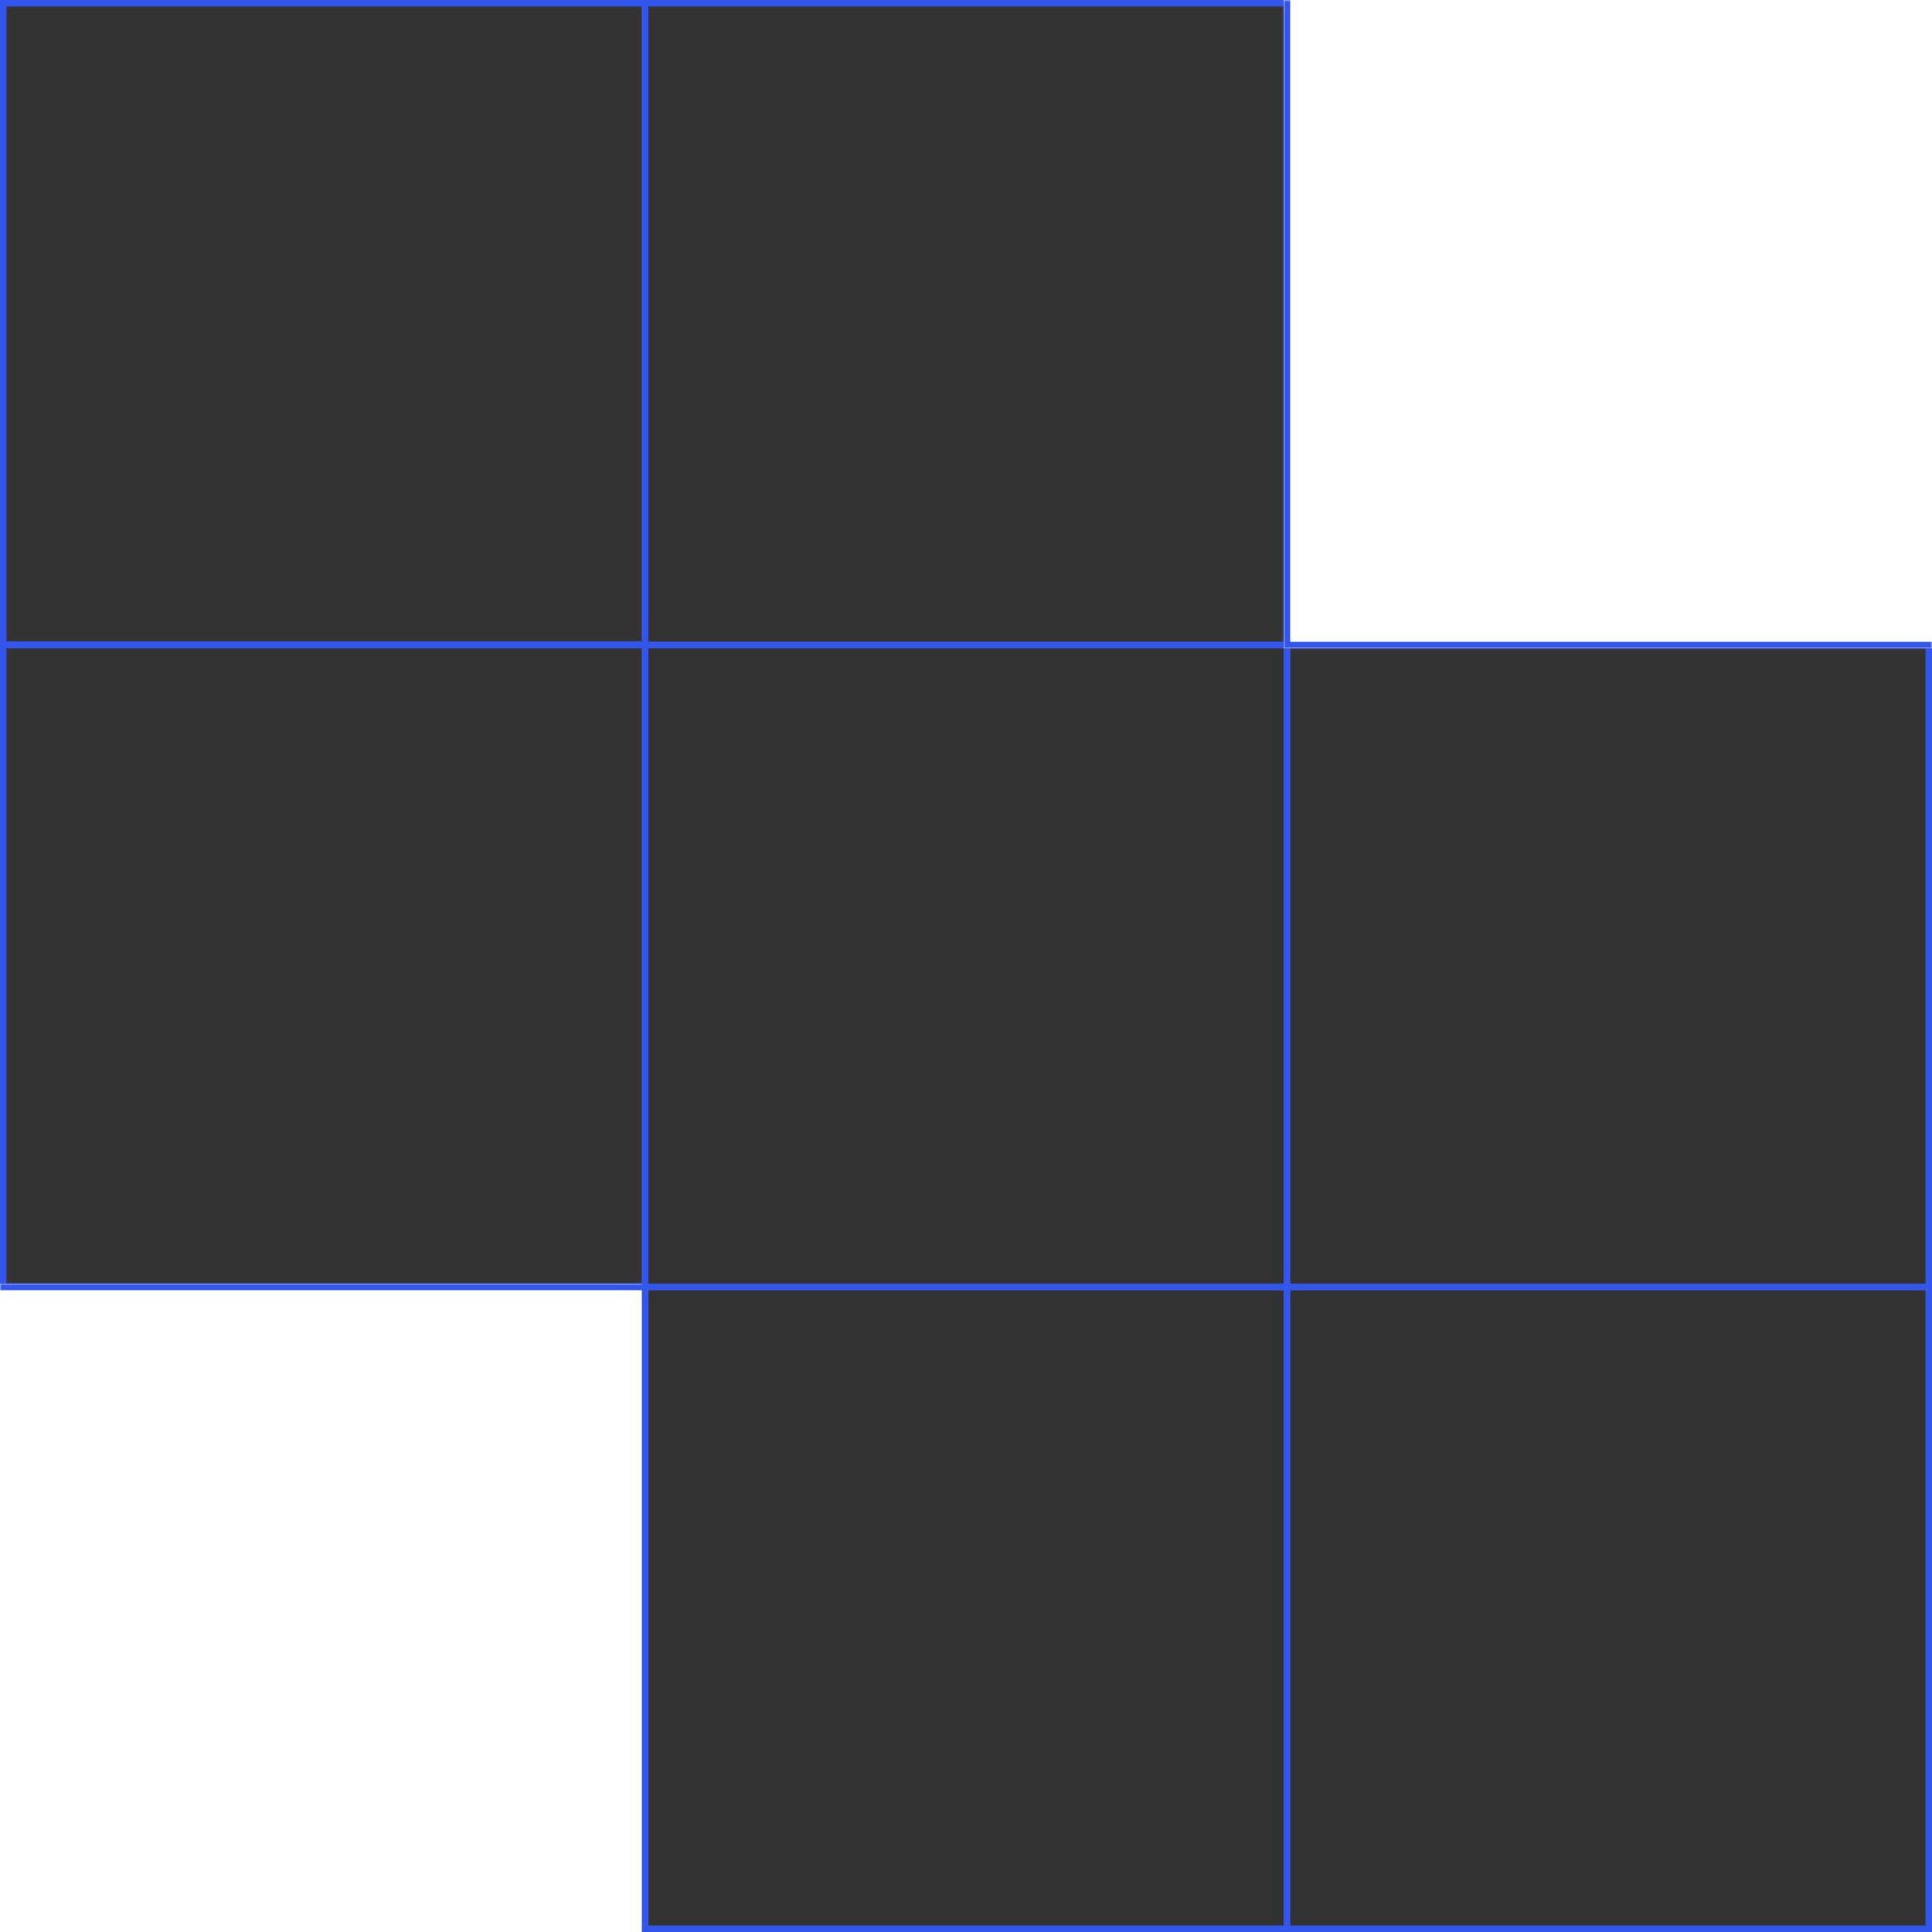
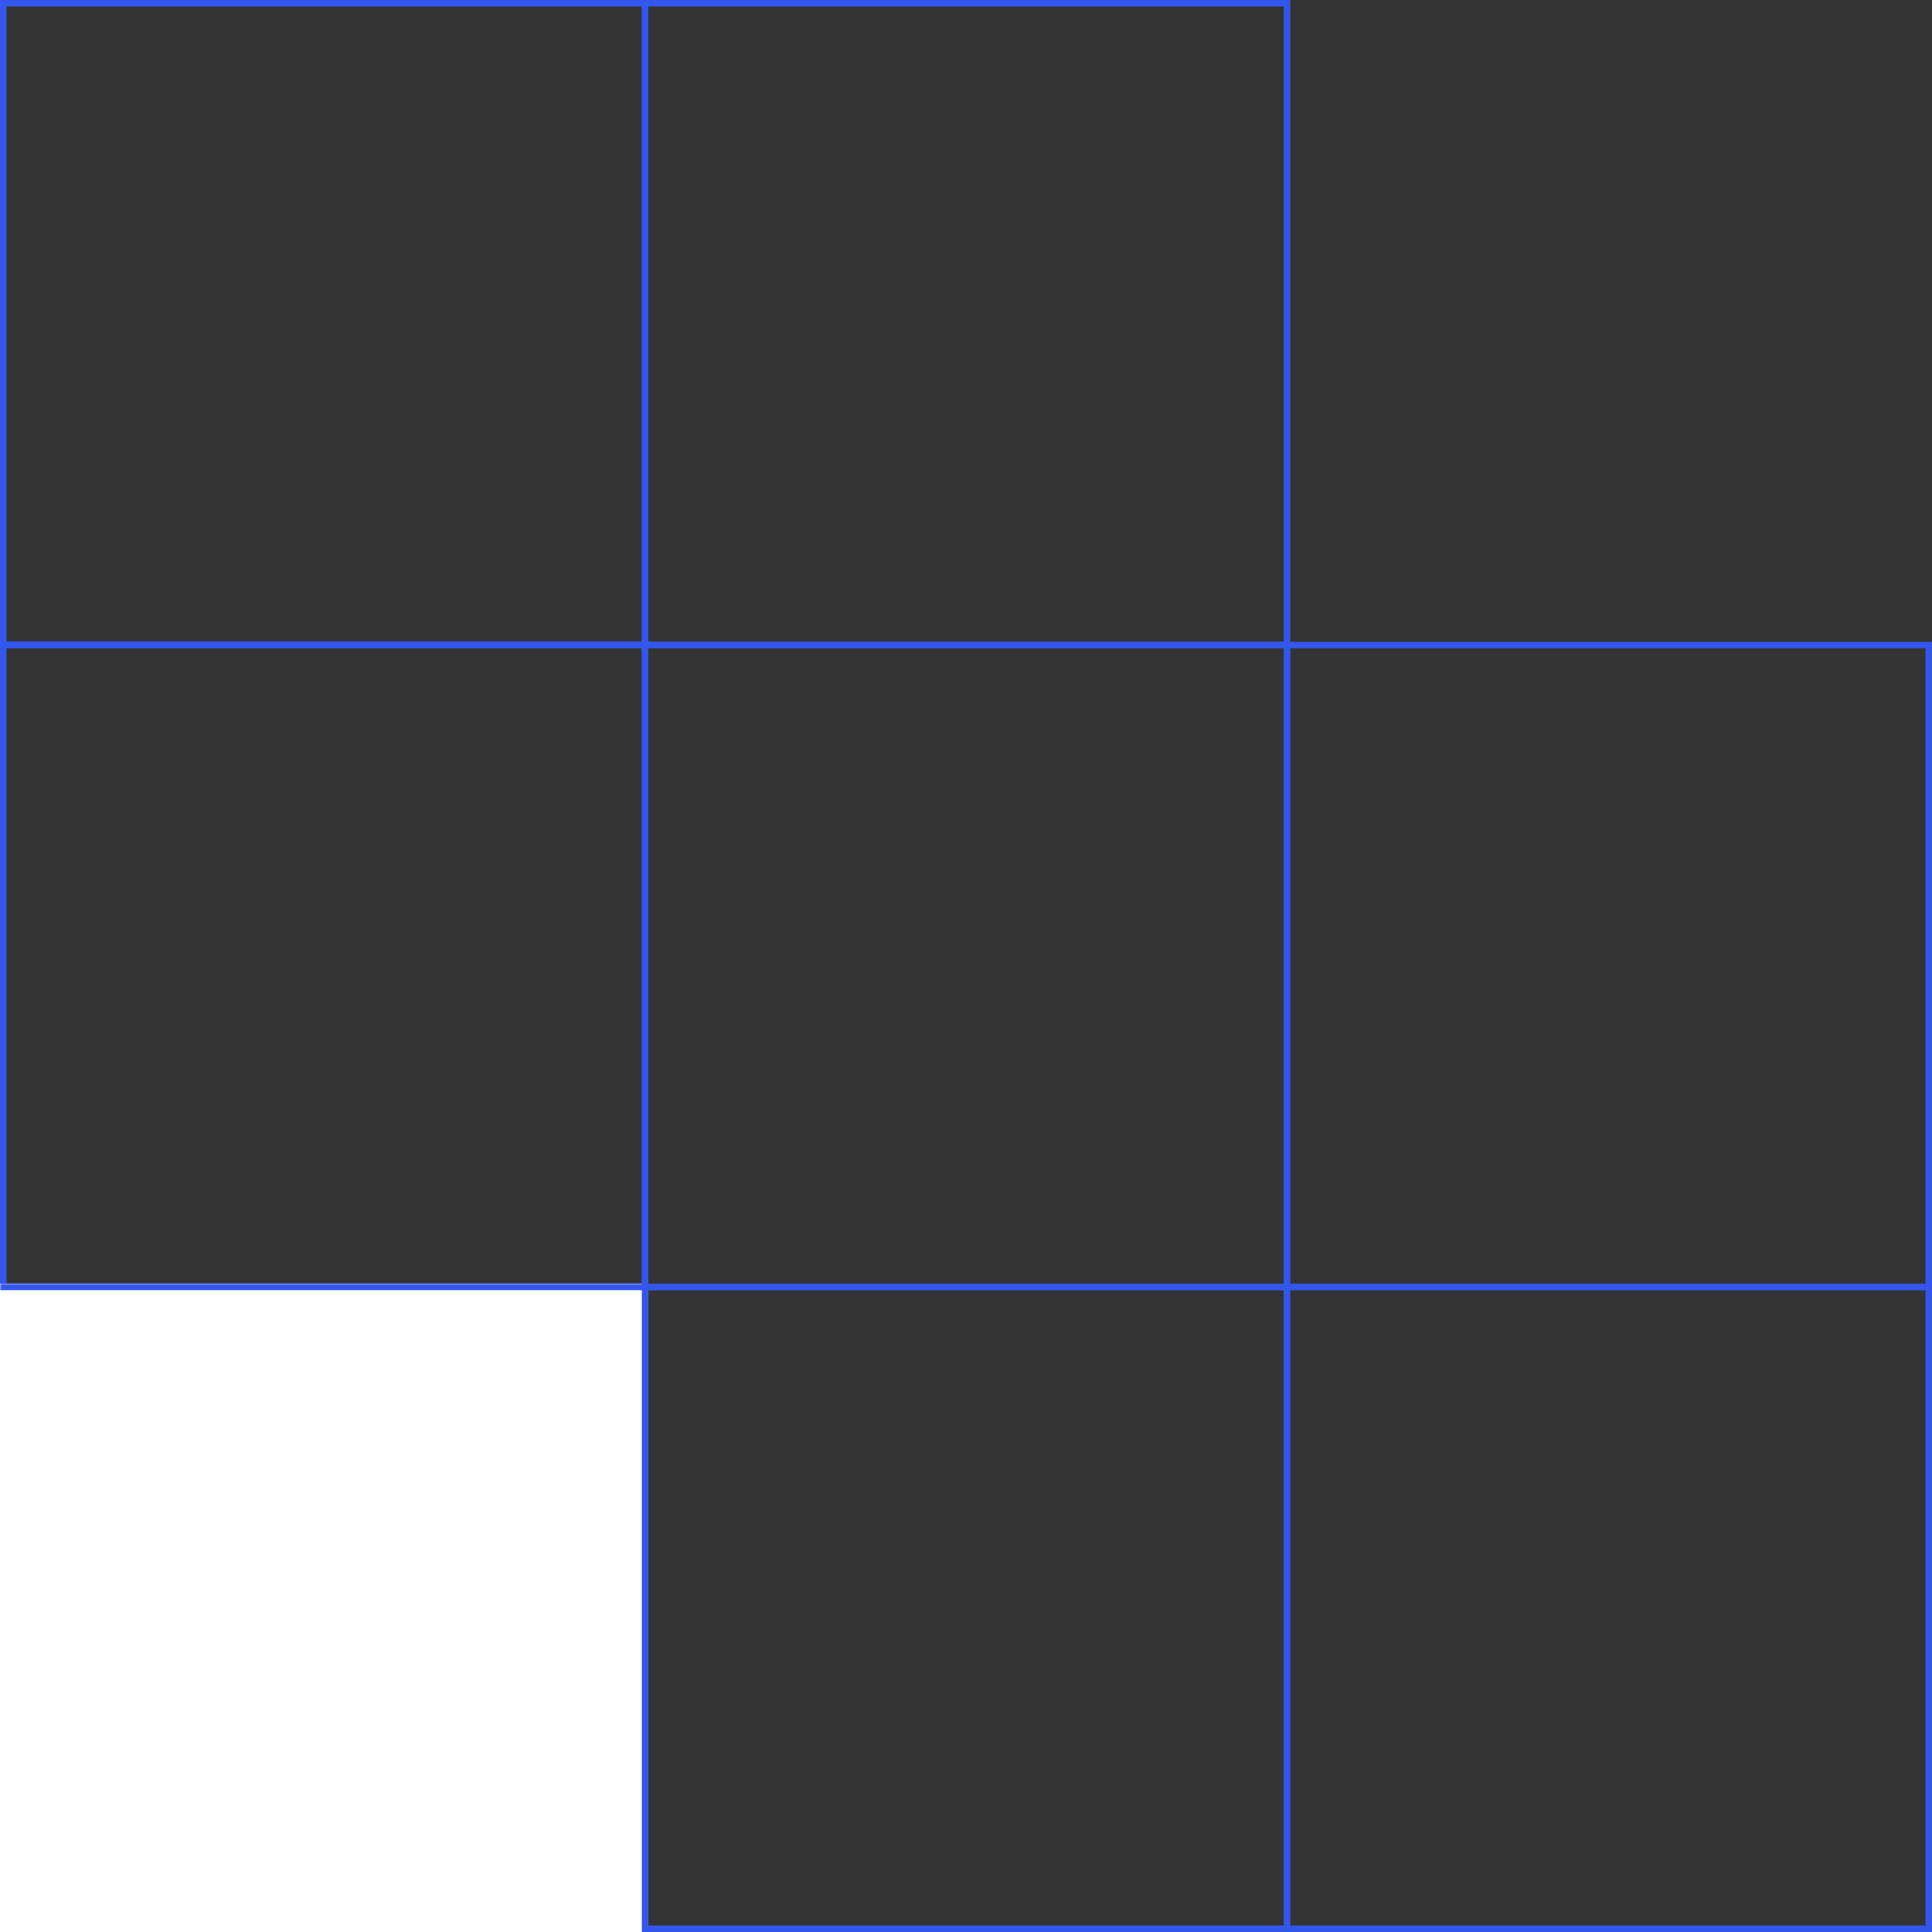
<svg xmlns="http://www.w3.org/2000/svg" width="596" height="596" viewBox="0 0 596 596" fill="none">
  <rect x="0" y="0" width="596" height="596" fill="#333333" stroke="none" />
  <g clip-path="url(#clip0_423_5)">
    <mask id="path-1-inside-1_423_5" fill="white">
      <path d="M0 198H200V398H0V198Z" />
    </mask>
    <path d="M0 200H200V196H0V200Z" fill="#3356EC" mask="url(#path-1-inside-1_423_5)" />
    <rect x="1" y="199" width="198" height="198" stroke="#3356EC" stroke-width="2" />
    <rect x="199" y="199" width="198" height="198" stroke="#3356EC" stroke-width="2" />
    <rect x="397" y="199" width="198" height="198" stroke="#3356EC" stroke-width="2" />
    <mask id="path-6-inside-2_423_5" fill="white">
      <path d="M0 396H200V596H0V396Z" />
    </mask>
    <path d="M0 396H200V596H0V396Z" fill="white" />
    <path d="M0 398H200V394H0V398Z" fill="#3356EC" mask="url(#path-6-inside-2_423_5)" />
    <rect x="199" y="397" width="198" height="198" stroke="#3356EC" stroke-width="2" />
    <rect x="397" y="397" width="198" height="198" stroke="#3356EC" stroke-width="2" />
    <rect x="1" y="1" width="198" height="198" stroke="#3356EC" stroke-width="2" />
    <rect x="199" y="1" width="198" height="198" stroke="#3356EC" stroke-width="2" />
    <mask id="path-12-inside-3_423_5" fill="white">
-       <path d="M396 0H596V200H396V0Z" />
-     </mask>
-     <path d="M396 0H596V200H396V0Z" fill="white" />
+       </mask>
+     <path d="M396 0H596H396V0Z" fill="white" />
    <path d="M396 200H394V202H396V200ZM596 198H396V202H596V198ZM398 200V0H394V200H398Z" fill="#3356EC" mask="url(#path-12-inside-3_423_5)" />
  </g>
  <defs>
    <clipPath id="clip0_423_5">
      <rect width="596" height="596" fill="white" />
    </clipPath>
  </defs>
</svg>